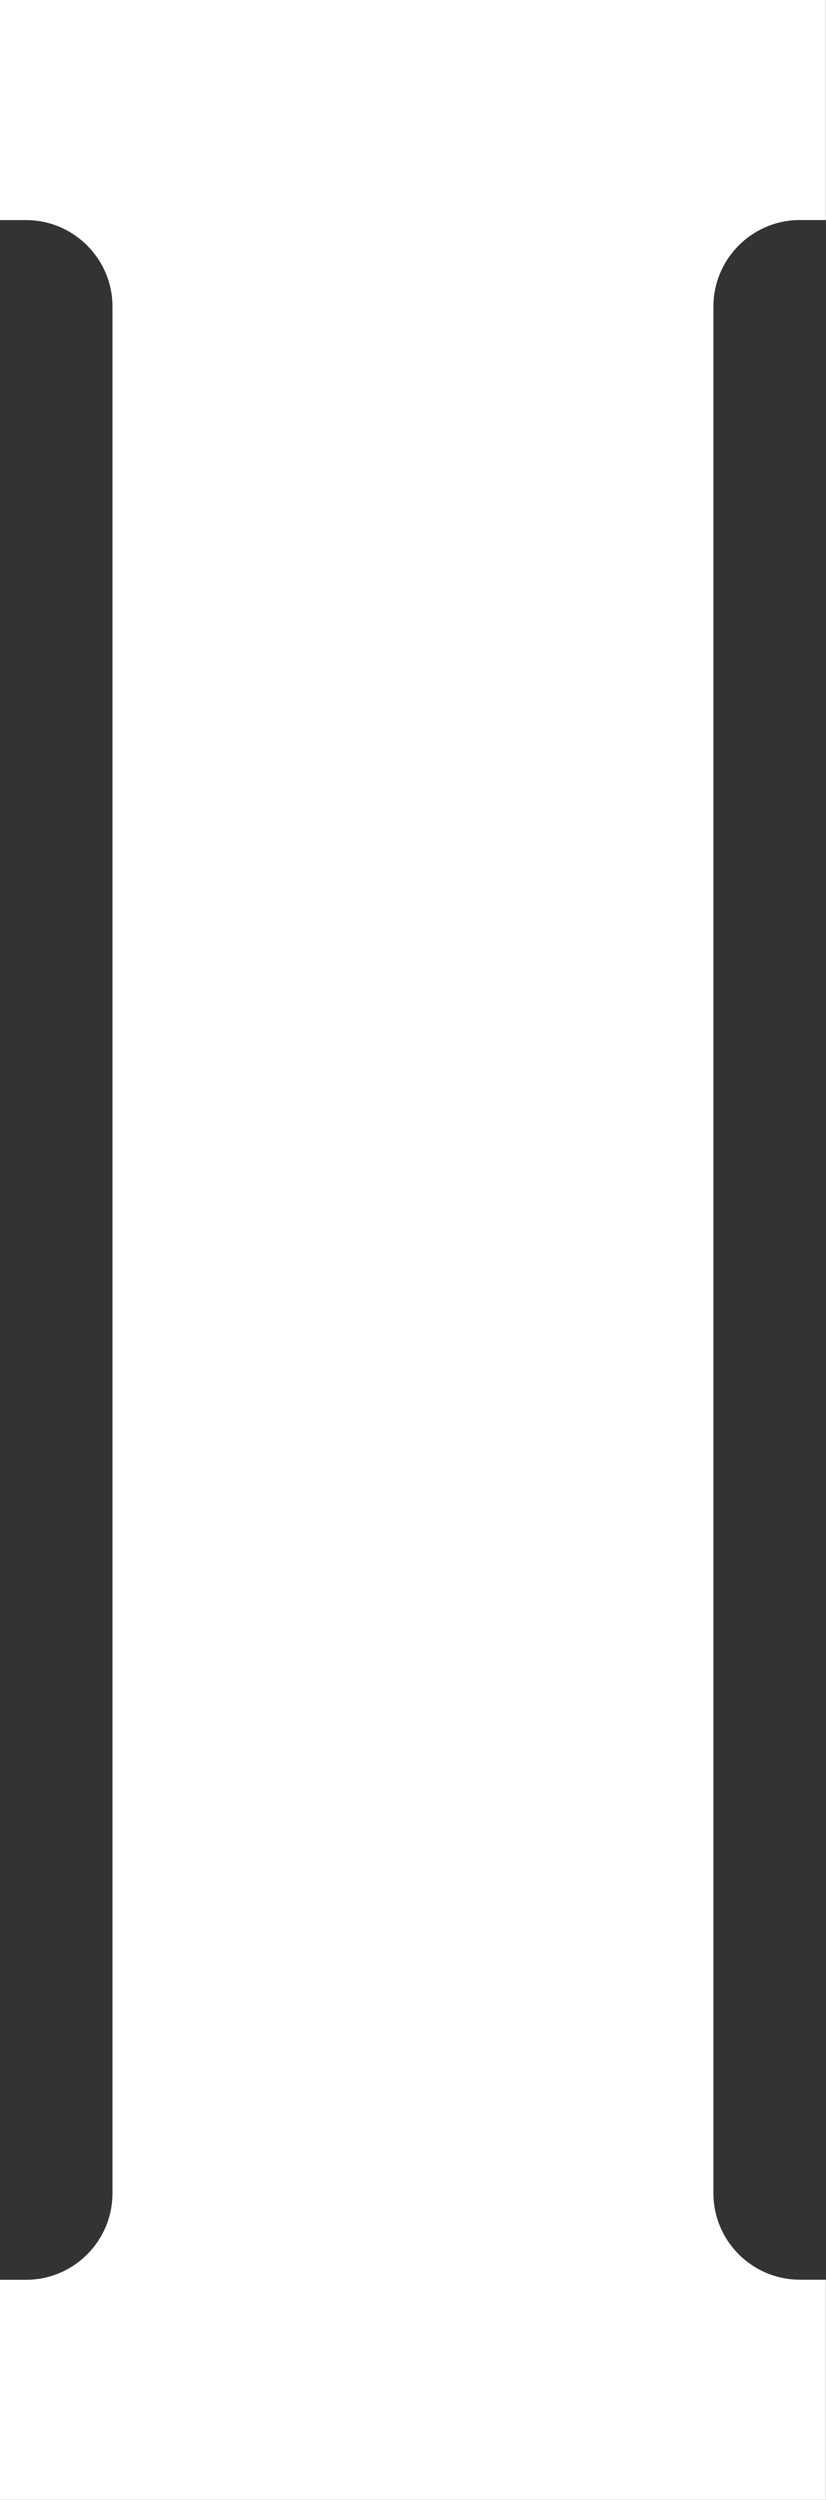
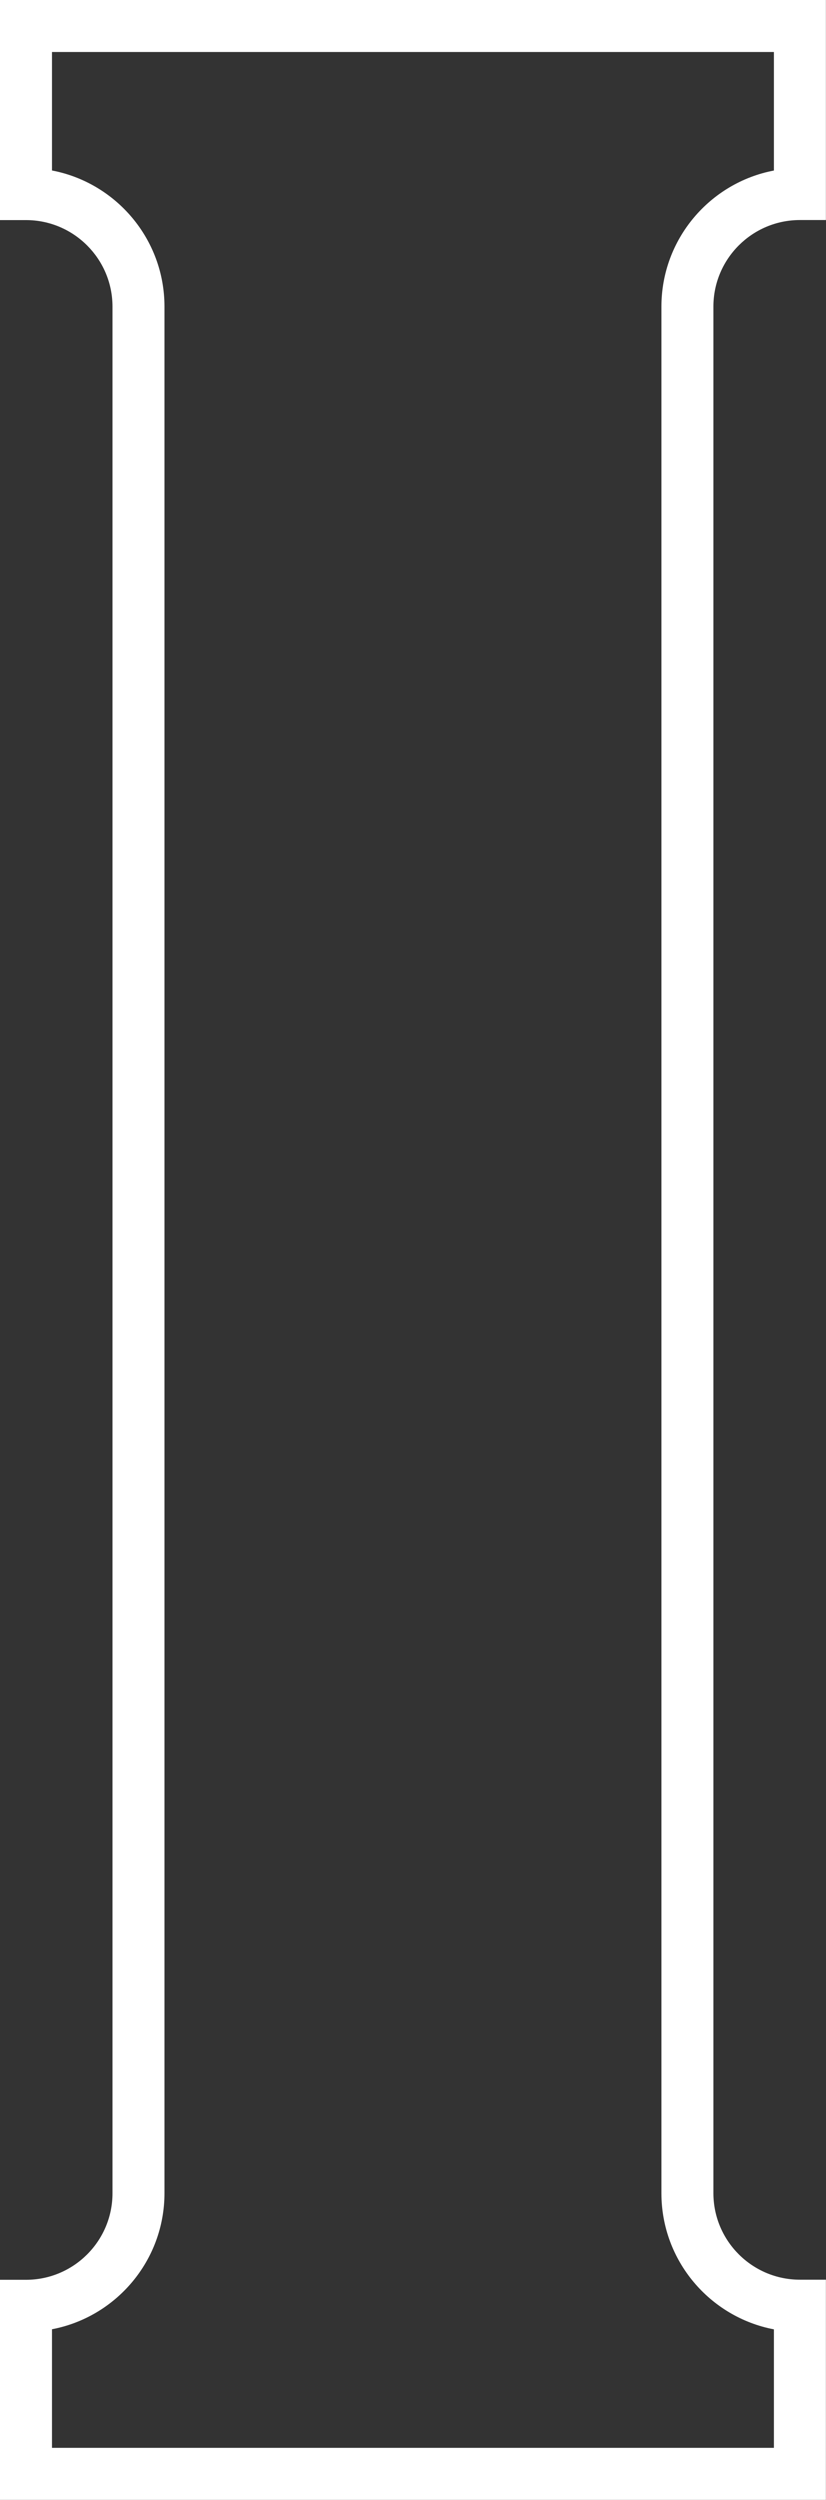
<svg xmlns="http://www.w3.org/2000/svg" fill="#ffffff" height="480.8" preserveAspectRatio="xMidYMid meet" version="1" viewBox="0.0 0.0 158.9 480.8" width="158.9" zoomAndPan="magnify">
  <rect x="0.0" y="0.0" width="158.9" height="480.8" fill="#333333" stroke="none" />
  <g id="change1_1">
-     <path d="M153.88,37.32c-11.95,0-21.64,9.69-21.64,21.64v362.86c0,11.95,9.69,21.64,21.64,21.64h0v32.32H5v-32.32h0 c11.95,0,21.64-9.69,21.64-21.64V58.97c0-11.95-9.69-21.64-21.64-21.64h0V5h148.88L153.88,37.32L153.88,37.32z" fill="#ffffff" />
-   </g>
+     </g>
  <g id="change2_1">
    <path d="M158.88,480.8H0v-42.32h5c9.18,0,16.64-7.47,16.64-16.64V58.97c0-9.18-7.47-16.64-16.64-16.64H0V0h158.88v42.32h-5 c-9.18,0-16.64,7.47-16.64,16.64v362.86c0,9.18,7.47,16.64,16.64,16.64h5V480.8z M10,470.8h138.88v-22.79 c-12.31-2.35-21.64-13.19-21.64-26.17V58.97c0-12.98,9.33-23.83,21.64-26.17V10H10v22.79c12.31,2.35,21.64,13.19,21.64,26.17v362.86 c0,12.98-9.33,23.83-21.64,26.17V470.8z" />
  </g>
</svg>